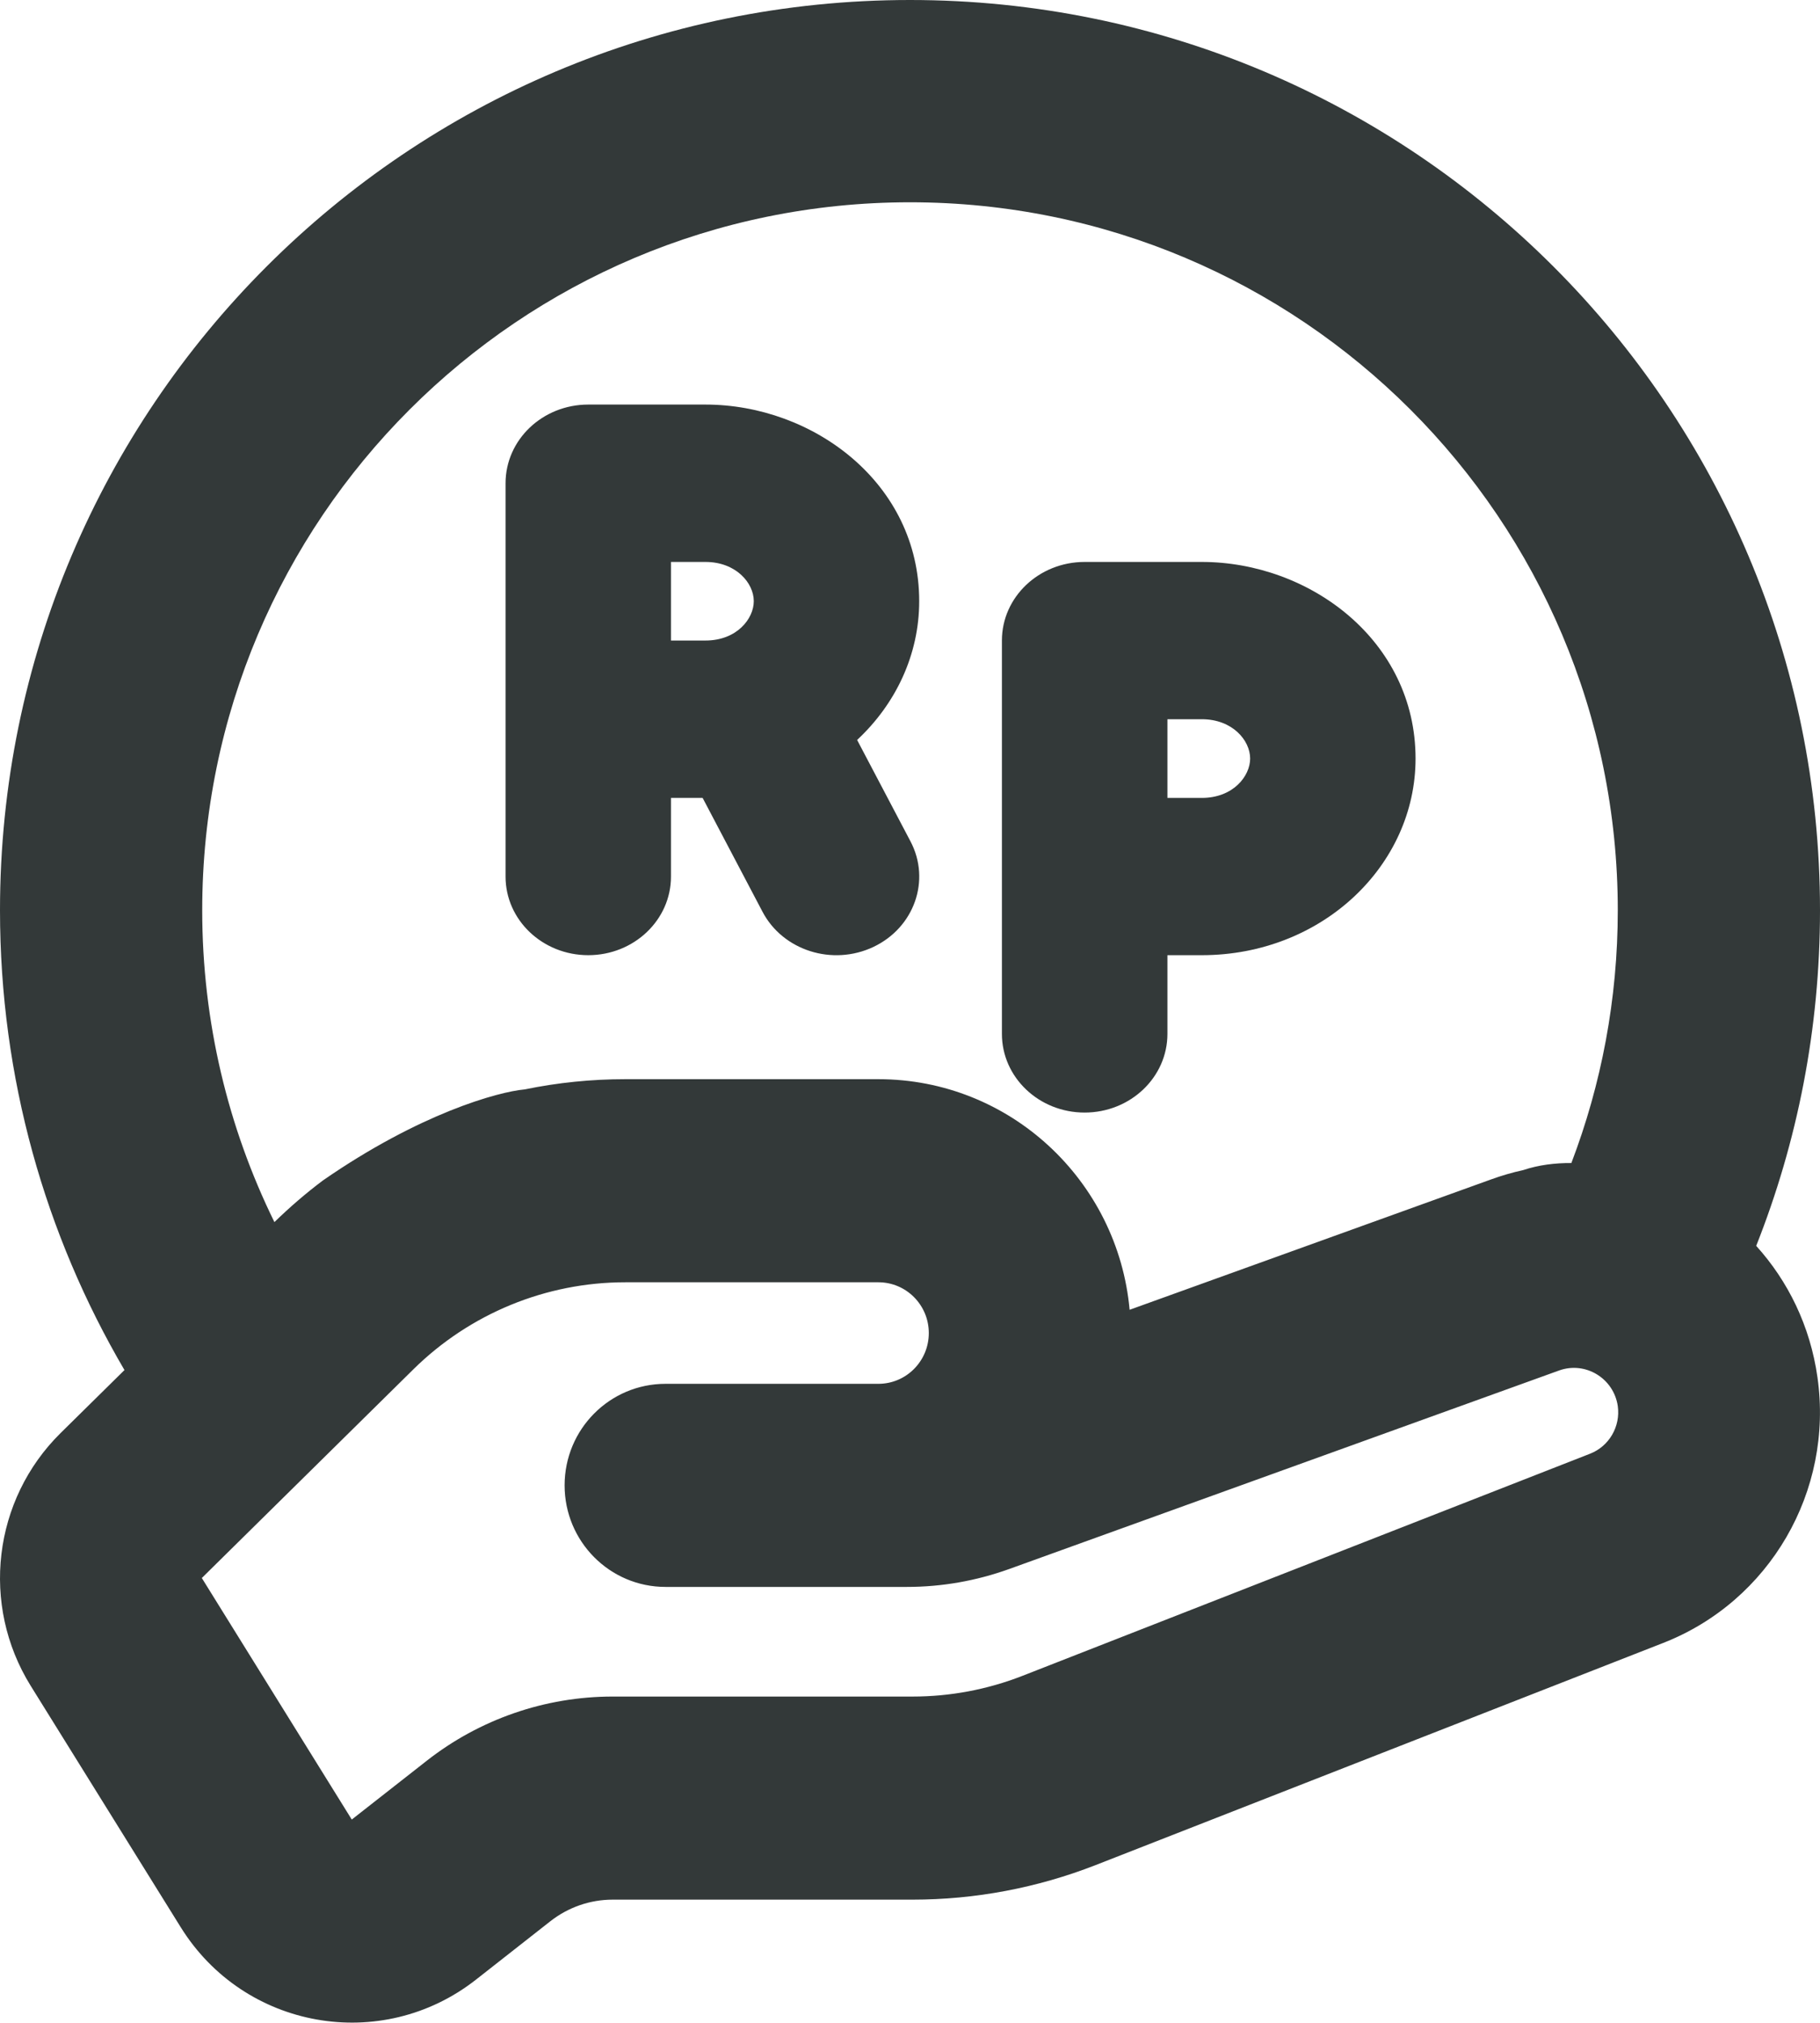
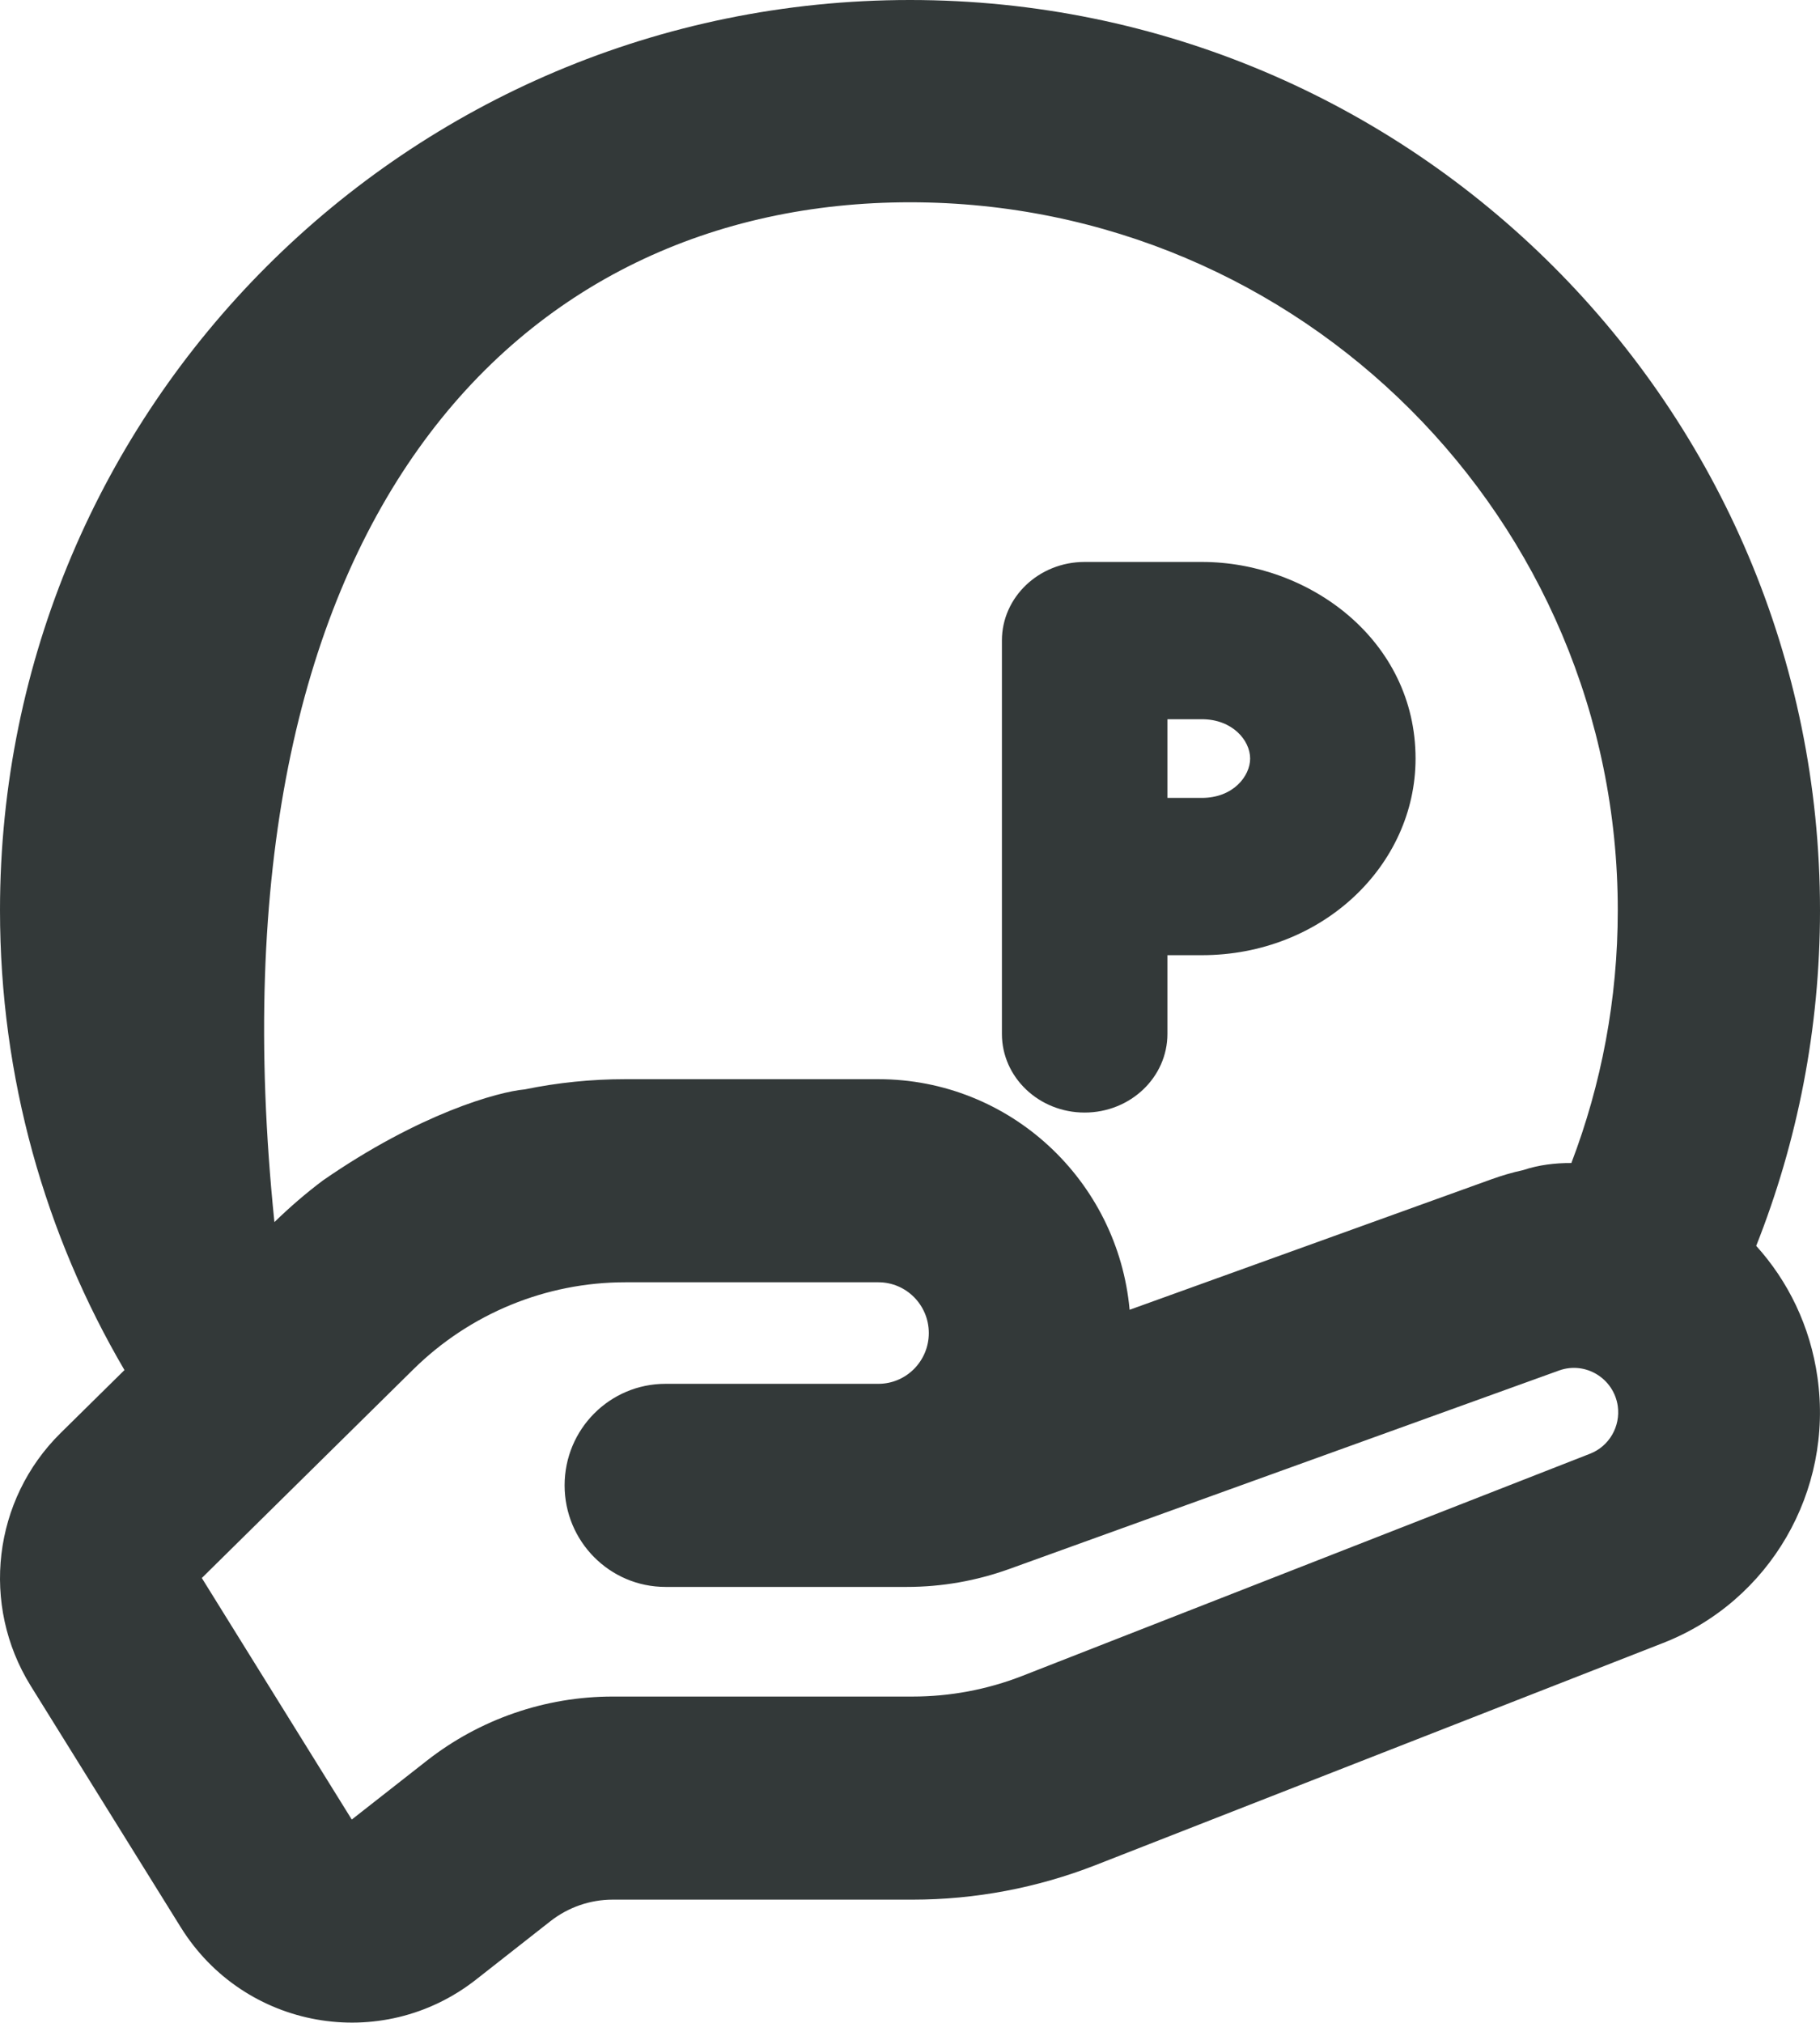
<svg xmlns="http://www.w3.org/2000/svg" width="18" height="20" viewBox="0 0 18 20" fill="none">
-   <path fill-rule="evenodd" clip-rule="evenodd" d="M6.977 4H5.818C5.366 4 5 4.348 5 4.778V8.667C5 9.096 5.366 9.444 5.818 9.444C6.27 9.444 6.636 9.096 6.636 8.667V7.889H6.949L7.541 9.014C7.743 9.399 8.234 9.554 8.639 9.362C9.043 9.17 9.207 8.703 9.005 8.319L8.477 7.316C8.858 6.961 9.091 6.474 9.091 5.944C9.091 4.775 8.04 4 6.977 4ZM6.636 6.333V5.556H6.977C7.278 5.556 7.455 5.763 7.455 5.944C7.455 6.116 7.289 6.333 6.977 6.333H6.636Z" fill="#333939" />
  <path fill-rule="evenodd" clip-rule="evenodd" d="M10.727 5.556C10.275 5.556 9.909 5.904 9.909 6.333V10.222C9.909 10.652 10.275 11 10.727 11C11.179 11 11.546 10.652 11.546 10.222V9.444H11.886C13.075 9.444 14 8.557 14 7.5C14 6.33 12.949 5.556 11.886 5.556H10.727ZM11.546 7.111V7.889H11.886C12.198 7.889 12.364 7.672 12.364 7.5C12.364 7.319 12.188 7.111 11.886 7.111H11.546Z" fill="#333939" />
-   <path fill-rule="evenodd" clip-rule="evenodd" d="M17.975 13.618C17.903 13.109 17.683 12.665 17.369 12.318C17.776 11.291 18 10.172 18 9C18 4.029 13.971 0 9 0C4.029 0 2.19643e-10 4.029 2.19643e-10 9C2.19643e-10 10.658 0.448 12.211 1.231 13.546L0.599 14.169C-0.07 14.829 -0.193 15.867 0.303 16.667L1.787 19.054C2.414 20.064 3.772 20.305 4.706 19.574L5.445 18.994C5.621 18.857 5.836 18.782 6.059 18.782H9.025C9.644 18.782 10.257 18.666 10.834 18.441L16.449 16.244C17.503 15.832 18.135 14.743 17.975 13.618ZM3.194 11.671C3.026 11.797 2.866 11.935 2.714 12.083C2.257 11.153 2 10.106 2 9C2 5.134 5.134 2 9 2C12.866 2 16 5.134 16 9C16 9.881 15.837 10.723 15.541 11.499C15.378 11.498 15.217 11.518 15.064 11.569C14.958 11.592 14.852 11.623 14.747 11.661L11.172 12.95C11.056 11.672 9.988 10.67 8.687 10.67L6.184 10.67C5.848 10.67 5.515 10.704 5.19 10.771C4.923 10.795 4.149 11.01 3.194 11.671ZM9.186 13.18C9.186 13.457 8.963 13.682 8.687 13.682L6.582 13.682C6.03 13.682 5.584 14.131 5.584 14.686C5.584 15.24 6.03 15.69 6.582 15.69L8.519 15.69L8.525 15.69L8.97 15.69C9.315 15.69 9.656 15.63 9.981 15.513L15.42 13.55C15.68 13.457 15.96 13.627 16 13.902C16.028 14.104 15.915 14.299 15.726 14.373L10.11 16.57C9.764 16.705 9.397 16.774 9.025 16.774H6.059C5.392 16.774 4.744 16.998 4.219 17.41L3.479 17.99L1.996 15.602L4.088 13.539C4.648 12.987 5.4 12.678 6.184 12.678L8.687 12.678C8.963 12.678 9.186 12.903 9.186 13.18Z" fill="#333939" />
+   <path fill-rule="evenodd" clip-rule="evenodd" d="M17.975 13.618C17.903 13.109 17.683 12.665 17.369 12.318C17.776 11.291 18 10.172 18 9C18 4.029 13.971 0 9 0C4.029 0 2.19643e-10 4.029 2.19643e-10 9C2.19643e-10 10.658 0.448 12.211 1.231 13.546L0.599 14.169C-0.07 14.829 -0.193 15.867 0.303 16.667L1.787 19.054C2.414 20.064 3.772 20.305 4.706 19.574L5.445 18.994C5.621 18.857 5.836 18.782 6.059 18.782H9.025C9.644 18.782 10.257 18.666 10.834 18.441L16.449 16.244C17.503 15.832 18.135 14.743 17.975 13.618ZM3.194 11.671C3.026 11.797 2.866 11.935 2.714 12.083C2 5.134 5.134 2 9 2C12.866 2 16 5.134 16 9C16 9.881 15.837 10.723 15.541 11.499C15.378 11.498 15.217 11.518 15.064 11.569C14.958 11.592 14.852 11.623 14.747 11.661L11.172 12.95C11.056 11.672 9.988 10.67 8.687 10.67L6.184 10.67C5.848 10.67 5.515 10.704 5.19 10.771C4.923 10.795 4.149 11.01 3.194 11.671ZM9.186 13.18C9.186 13.457 8.963 13.682 8.687 13.682L6.582 13.682C6.03 13.682 5.584 14.131 5.584 14.686C5.584 15.24 6.03 15.69 6.582 15.69L8.519 15.69L8.525 15.69L8.97 15.69C9.315 15.69 9.656 15.63 9.981 15.513L15.42 13.55C15.68 13.457 15.96 13.627 16 13.902C16.028 14.104 15.915 14.299 15.726 14.373L10.11 16.57C9.764 16.705 9.397 16.774 9.025 16.774H6.059C5.392 16.774 4.744 16.998 4.219 17.41L3.479 17.99L1.996 15.602L4.088 13.539C4.648 12.987 5.4 12.678 6.184 12.678L8.687 12.678C8.963 12.678 9.186 12.903 9.186 13.18Z" fill="#333939" />
</svg>